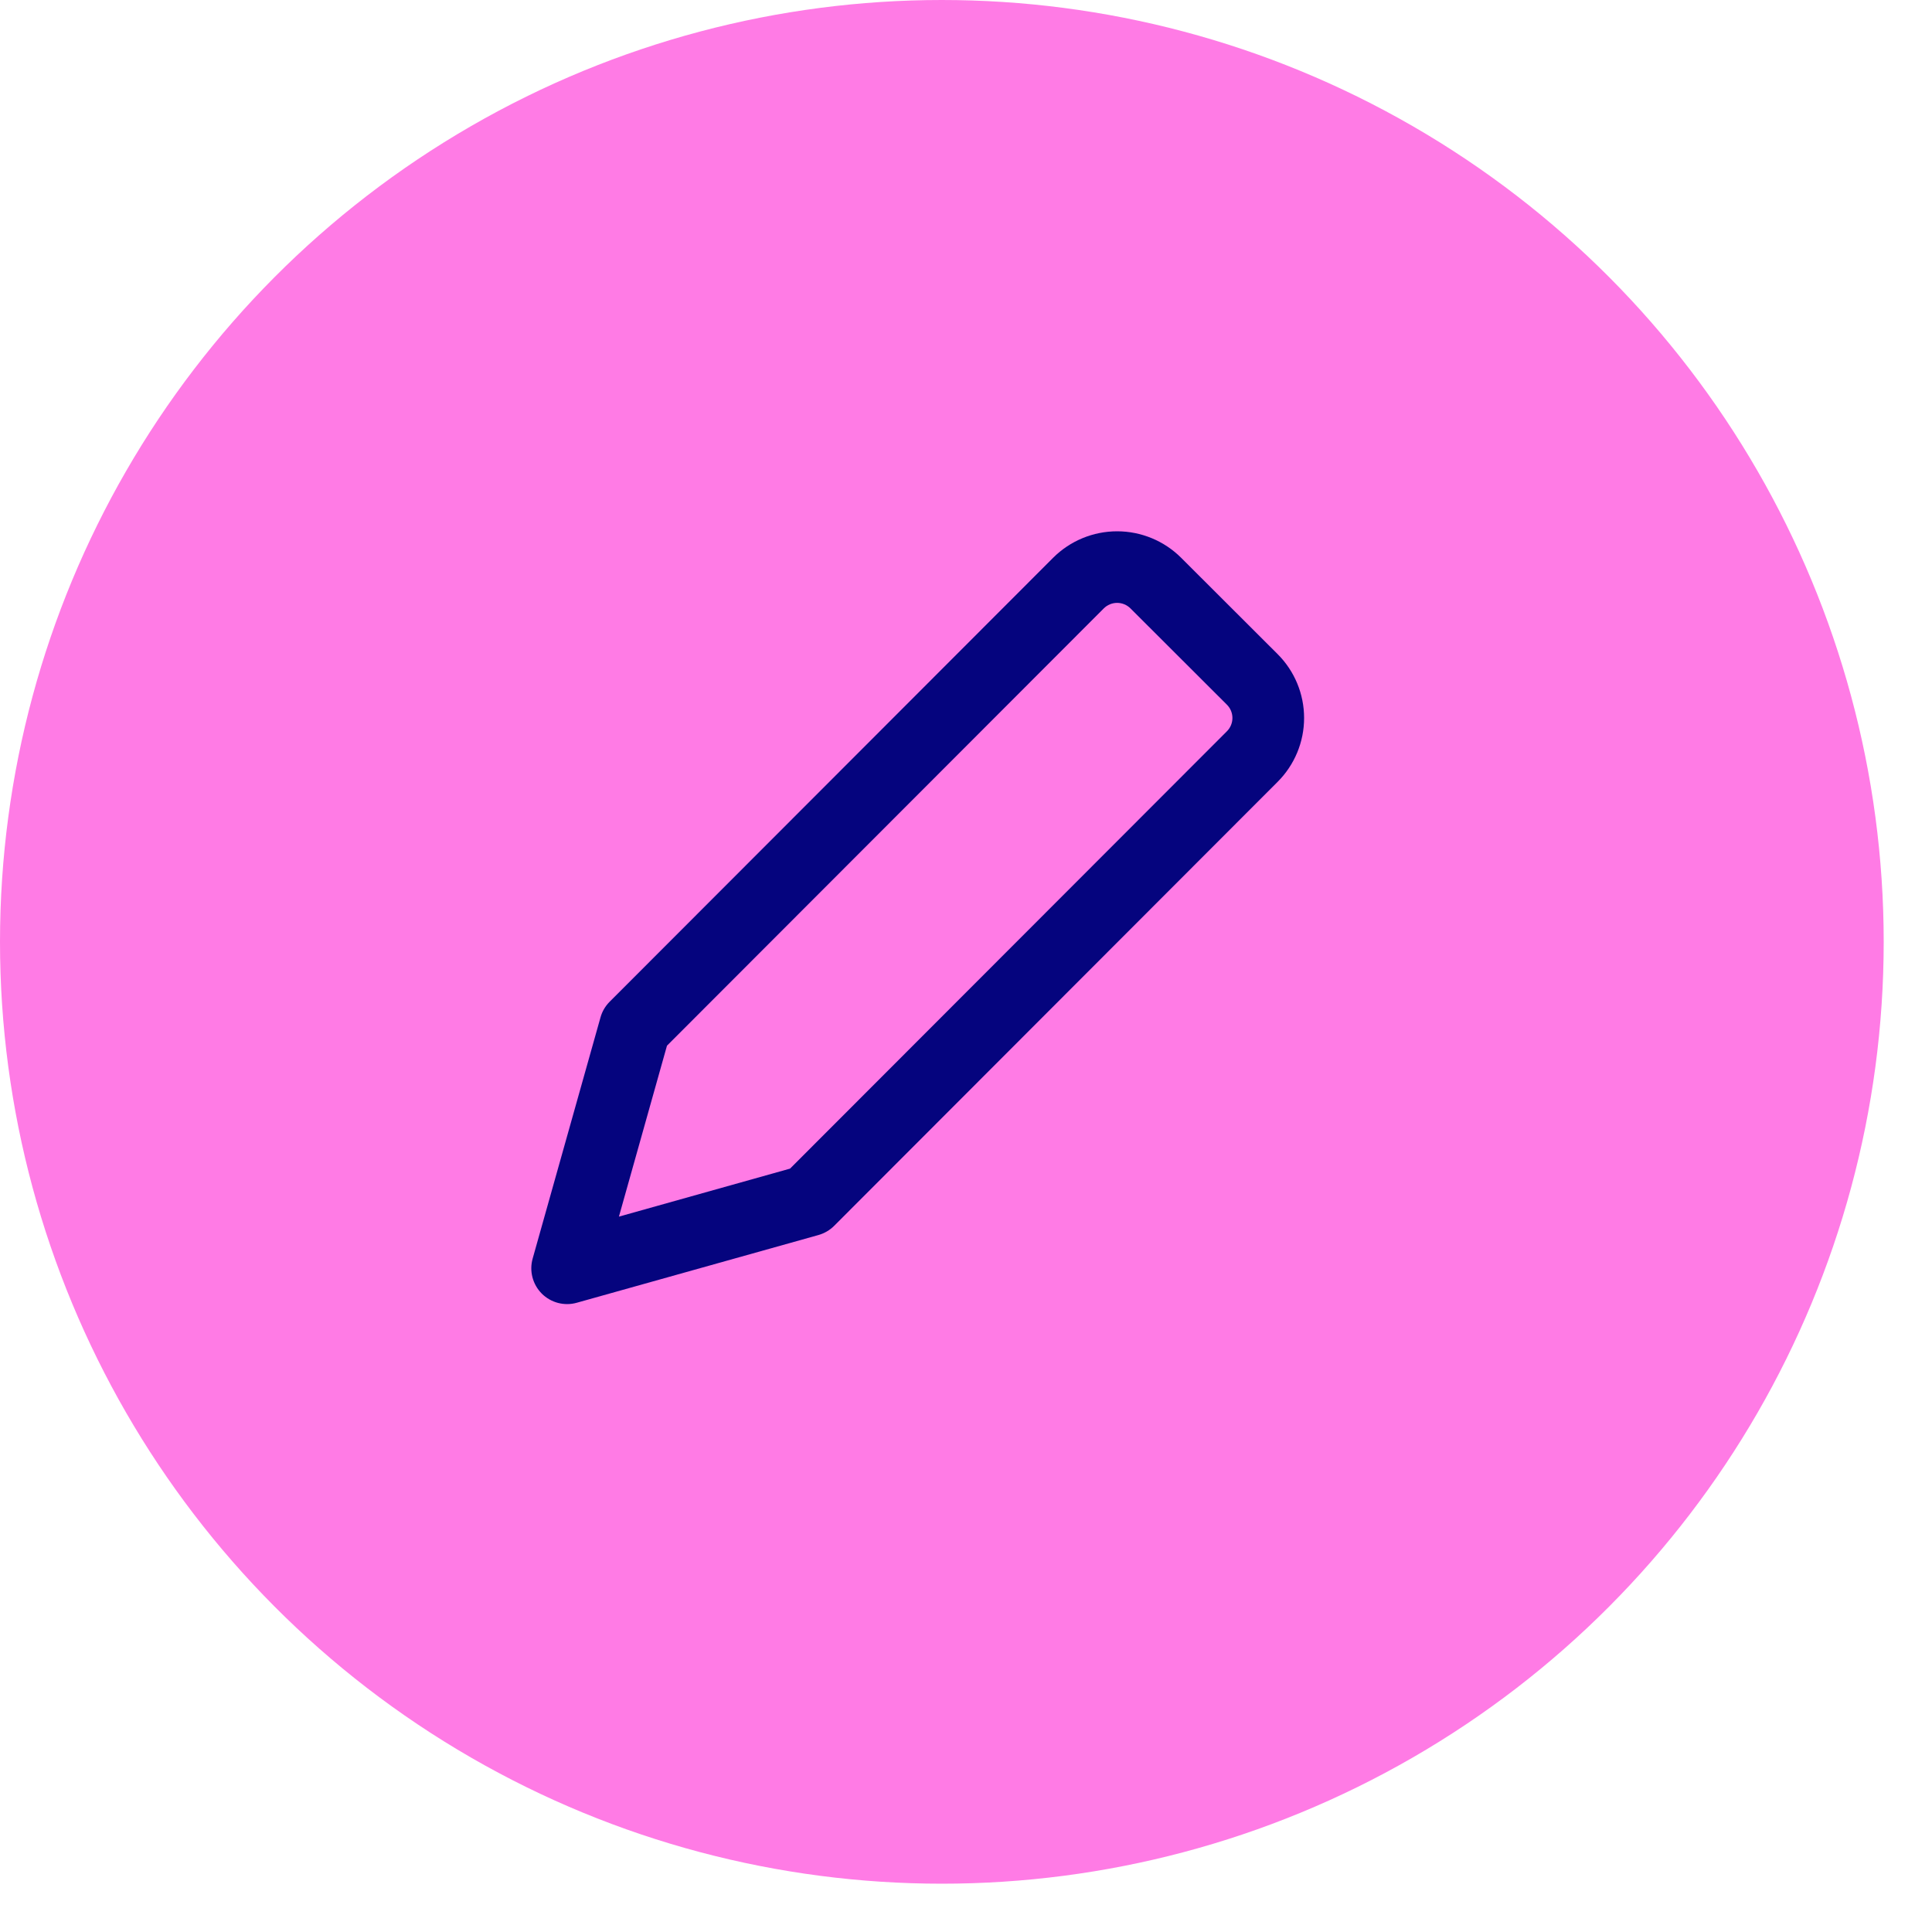
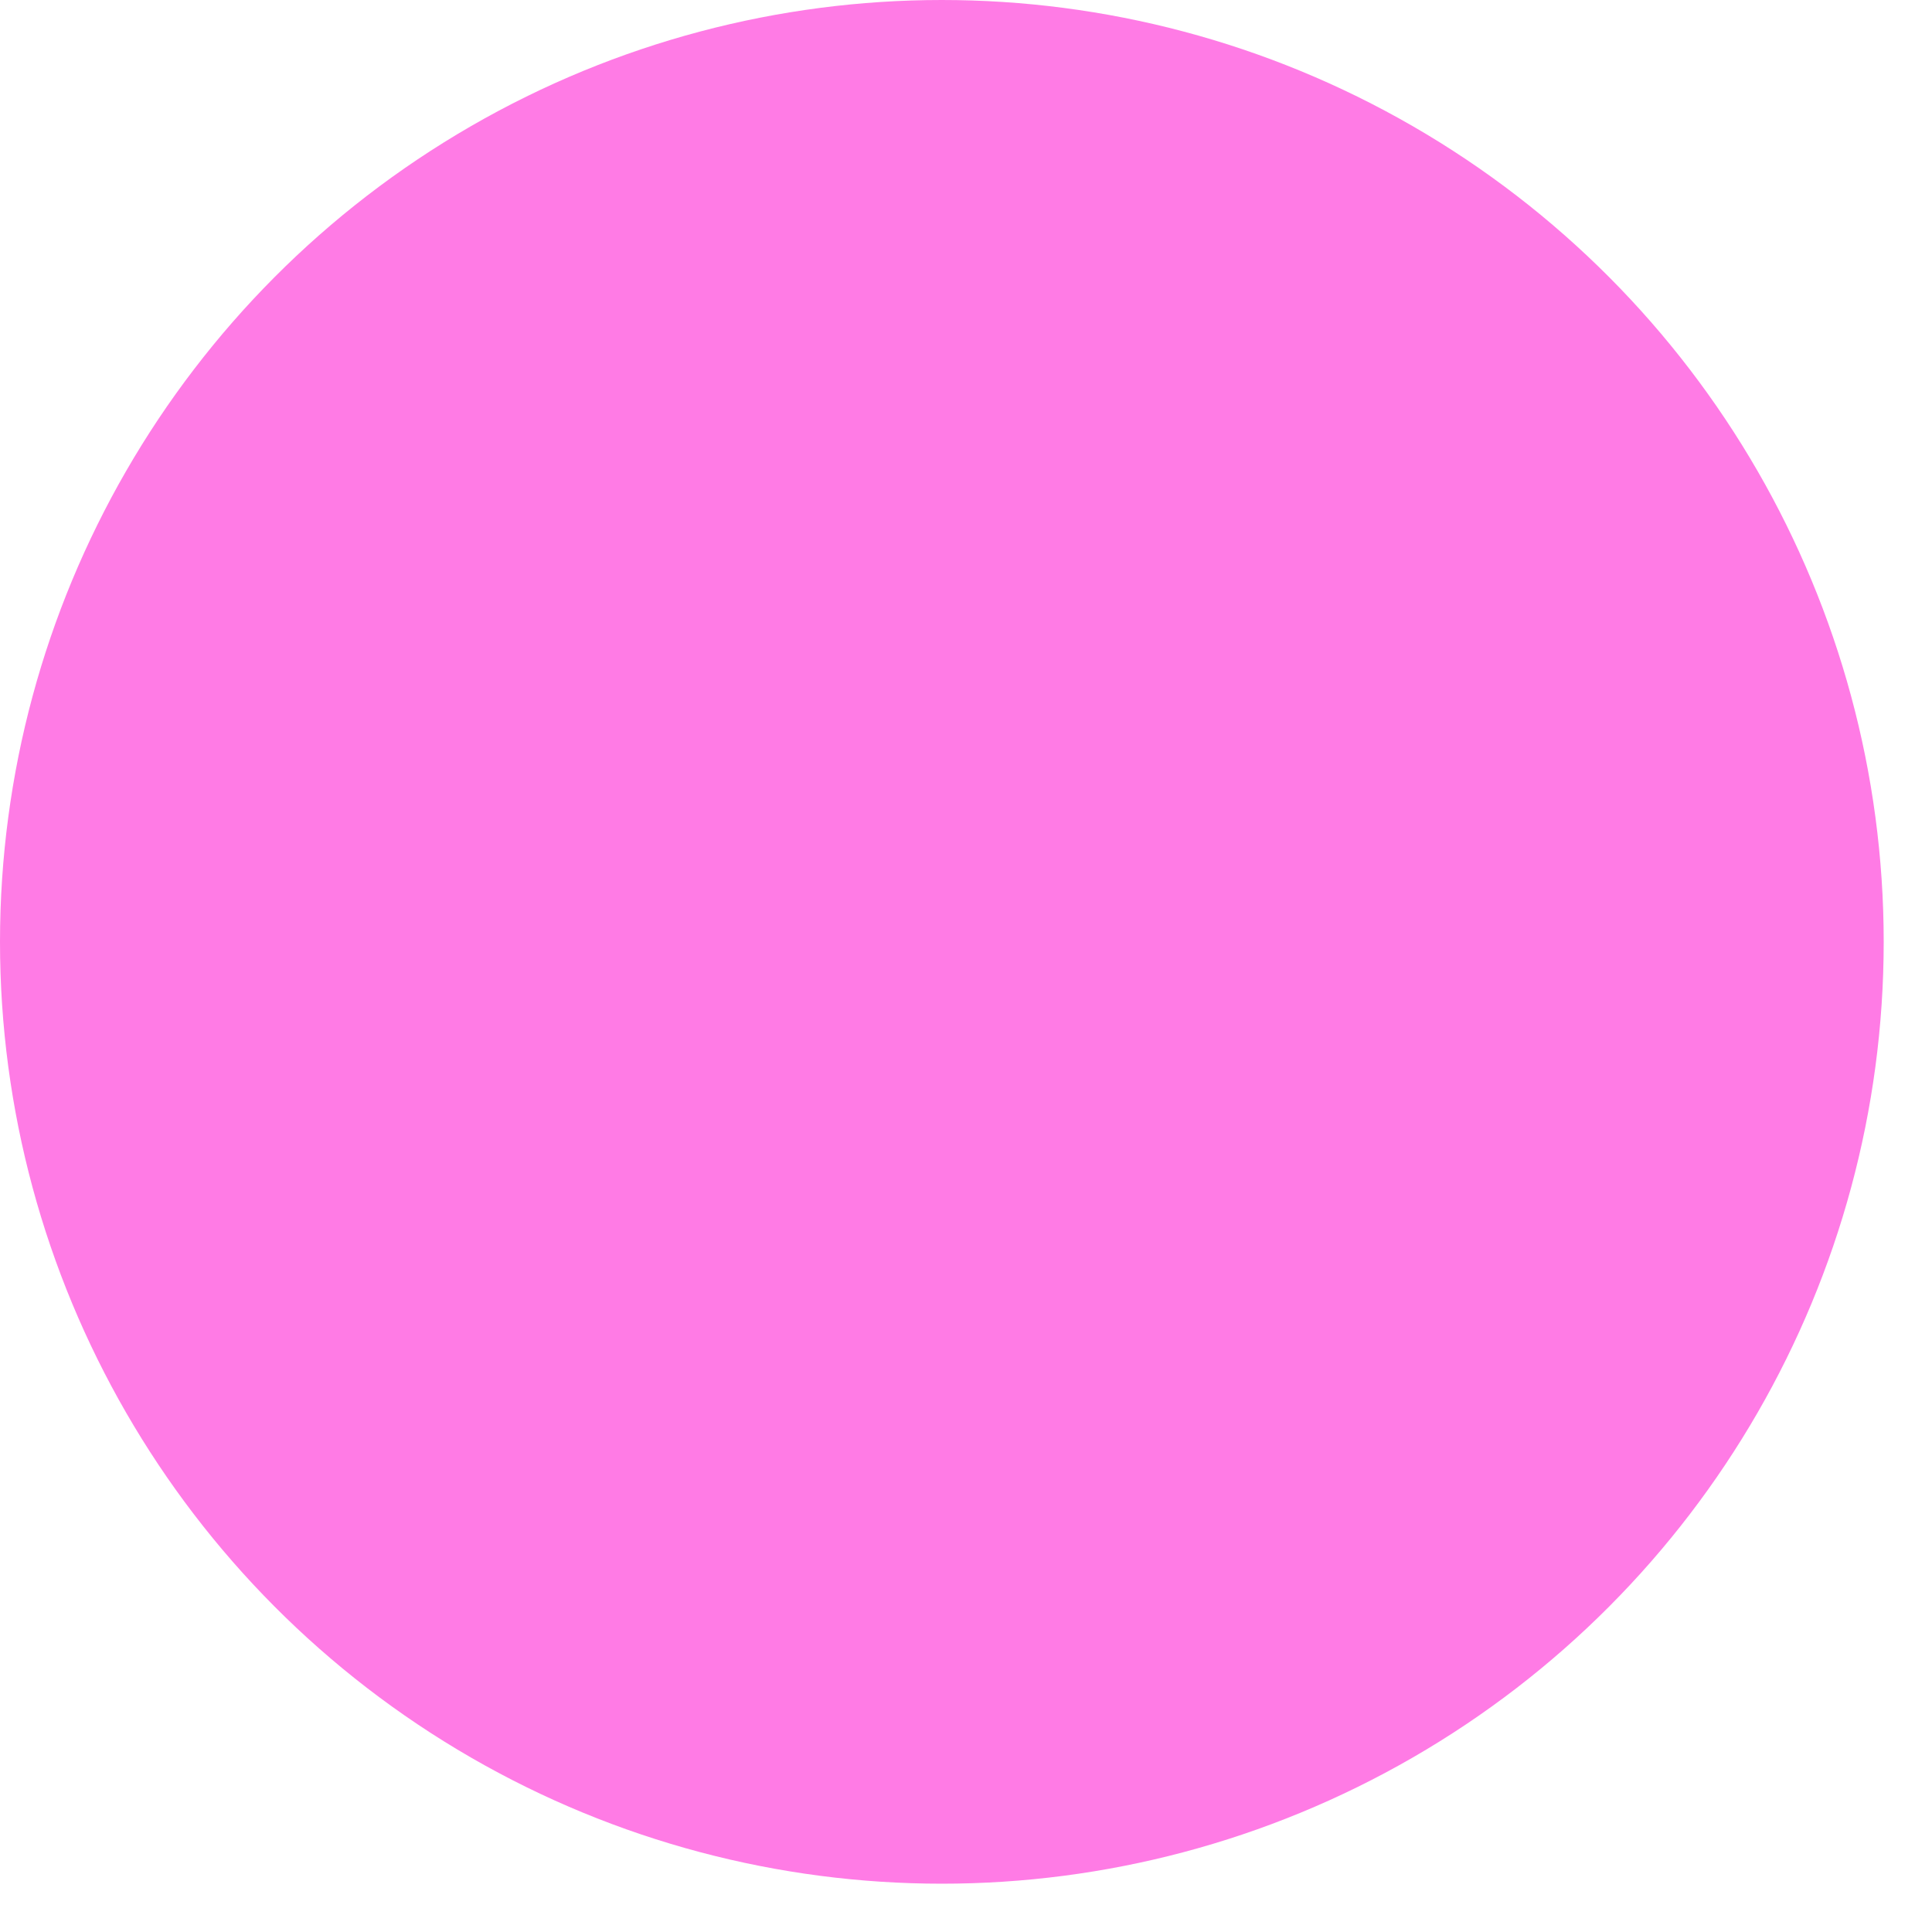
<svg xmlns="http://www.w3.org/2000/svg" width="40" height="40" viewBox="0 0 40 40" fill="none">
  <circle cx="19.5" cy="19.5" r="19.5" fill="#FF7BE5" />
-   <path fill-rule="evenodd" clip-rule="evenodd" d="M22.854 12.595C22.854 12.595 22.854 12.595 22.854 12.595L13.809 21.65L12.814 25.189L16.357 24.195L25.402 15.14C25.475 15.067 25.516 14.968 25.516 14.865C25.516 14.762 25.475 14.663 25.403 14.591C25.402 14.591 25.403 14.591 25.403 14.591L23.404 12.595C23.331 12.523 23.232 12.482 23.129 12.482C23.026 12.482 22.927 12.523 22.854 12.595ZM21.805 11.547C22.156 11.197 22.632 11 23.129 11C23.625 11 24.102 11.197 24.453 11.547C24.453 11.547 24.453 11.547 24.453 11.547L26.451 13.542C26.803 13.893 27 14.369 27 14.865C27 15.361 26.803 15.836 26.452 16.187L17.27 25.38C17.18 25.47 17.068 25.535 16.945 25.57L11.942 26.972C11.684 27.045 11.407 26.972 11.217 26.783C11.028 26.593 10.955 26.316 11.028 26.058L12.433 21.063C12.467 20.941 12.532 20.83 12.622 20.74L21.805 11.547Z" fill="#05047E" />
</svg>